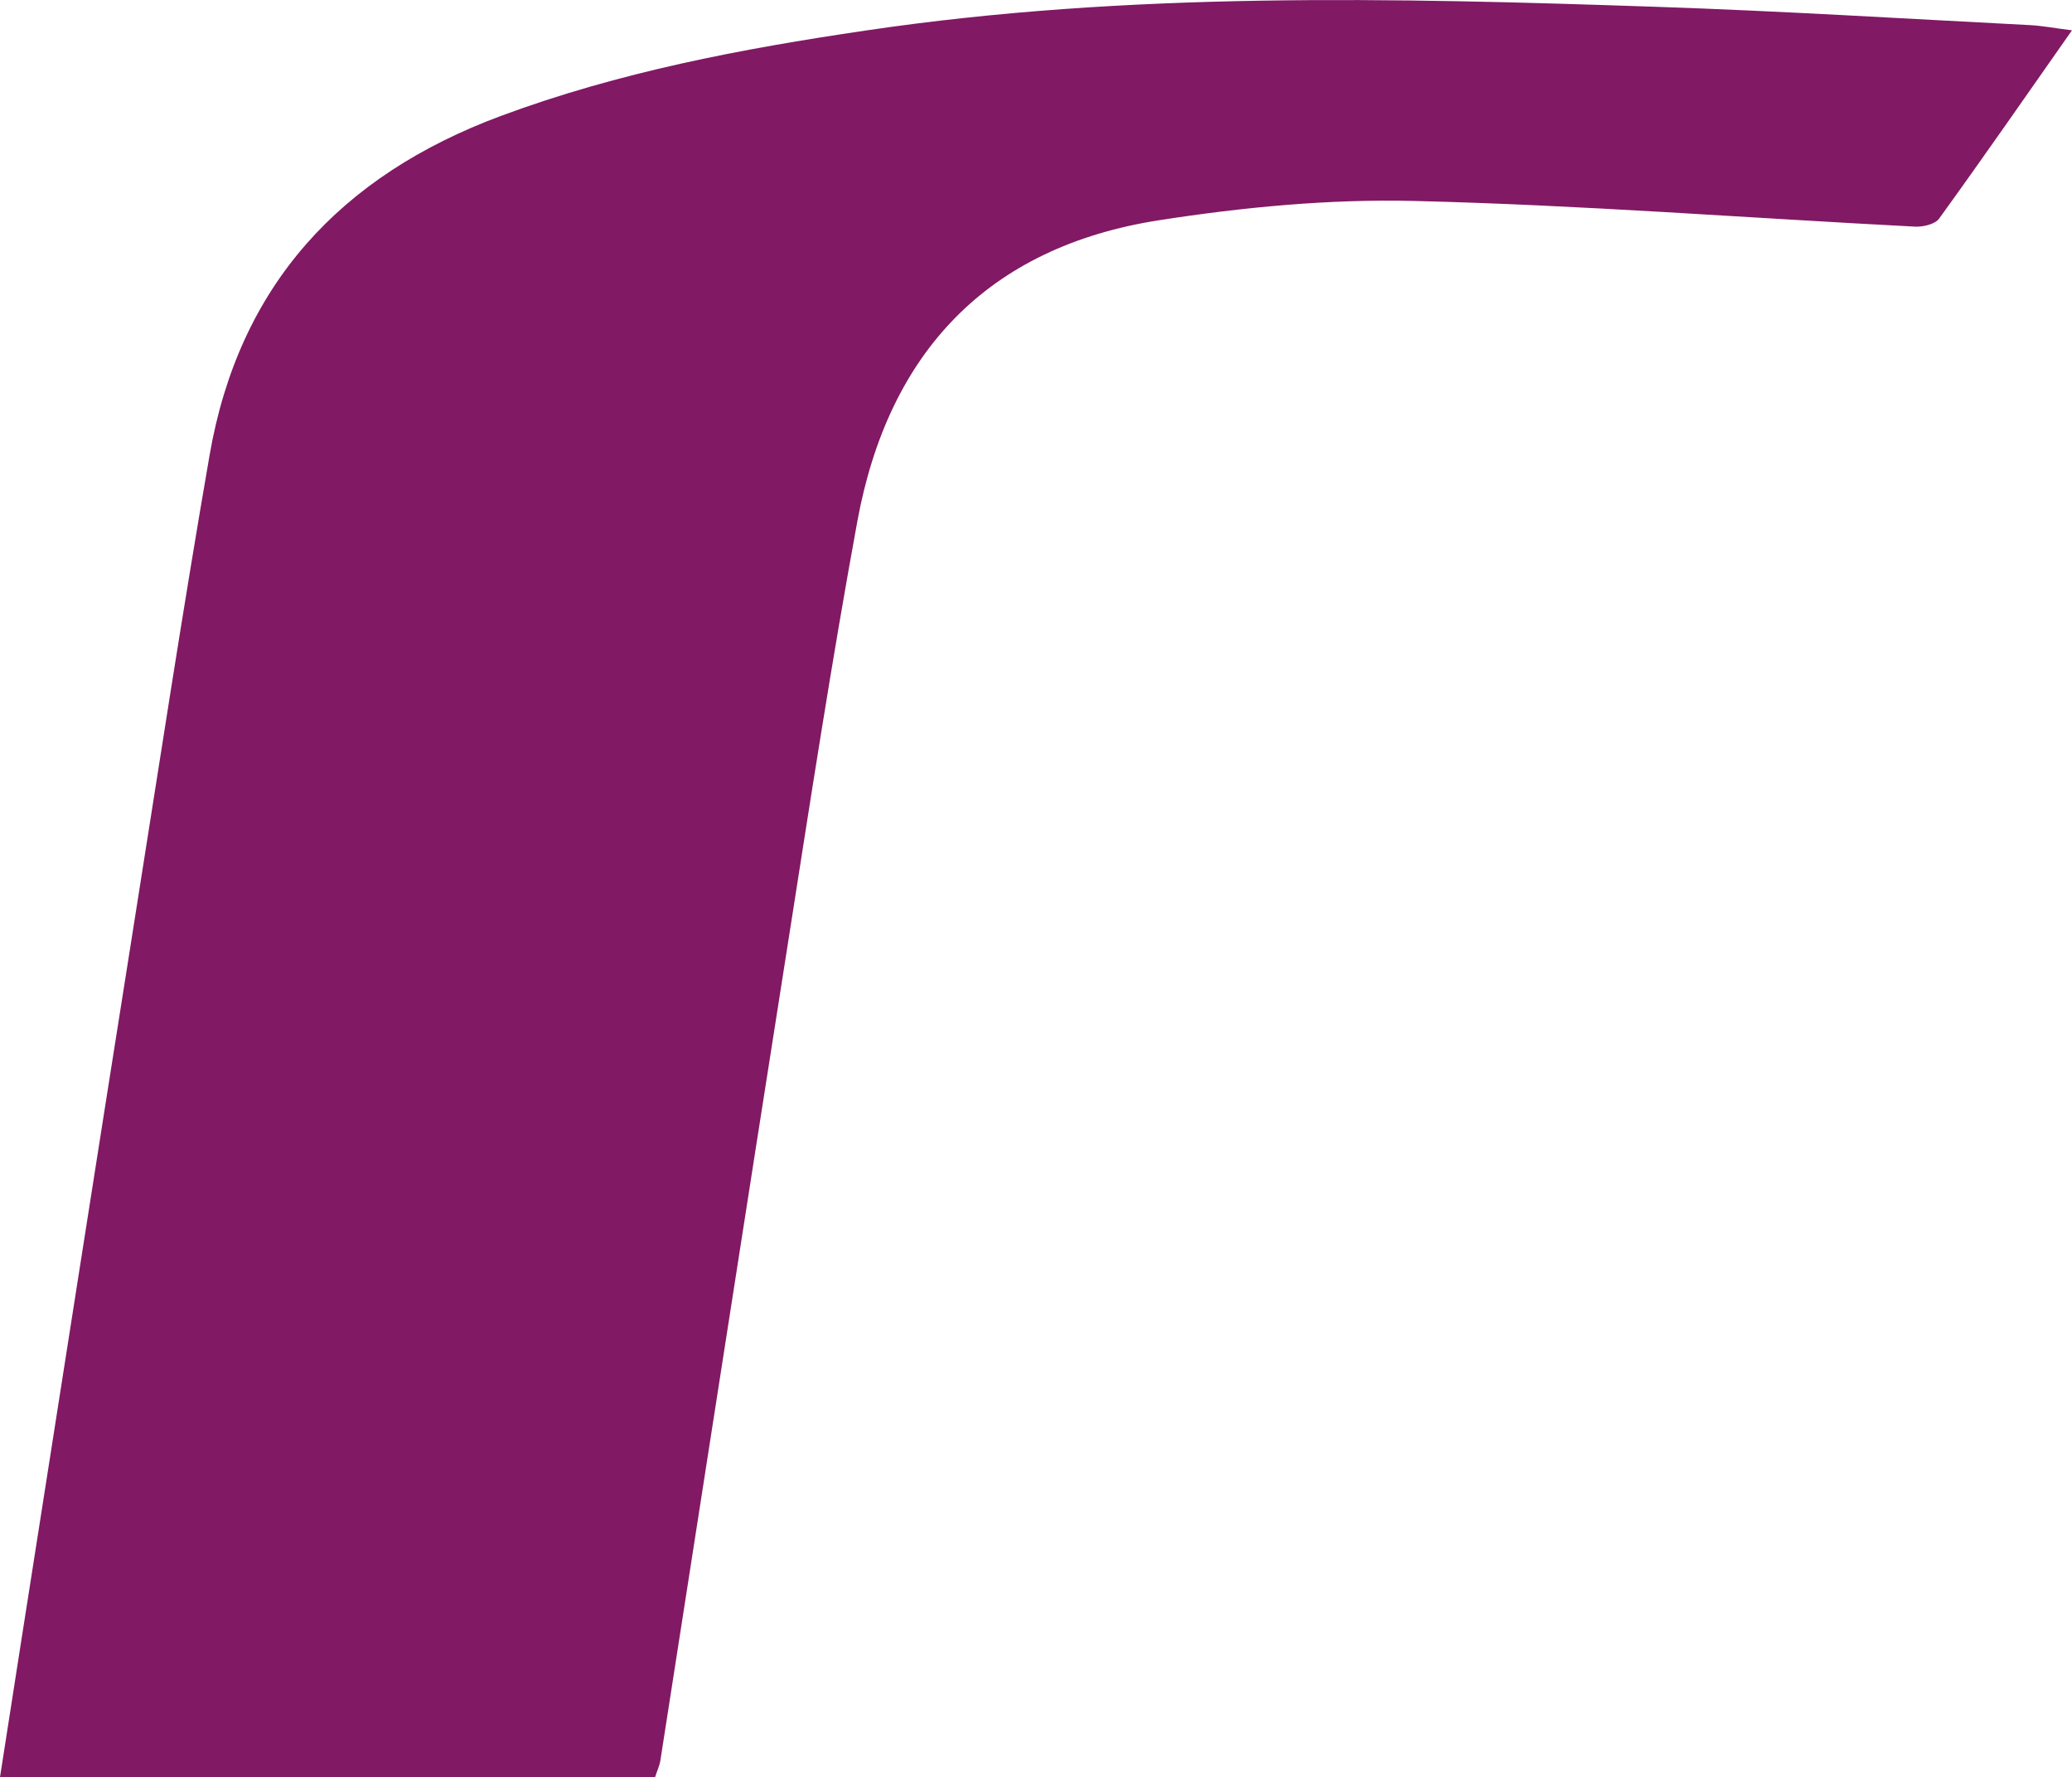
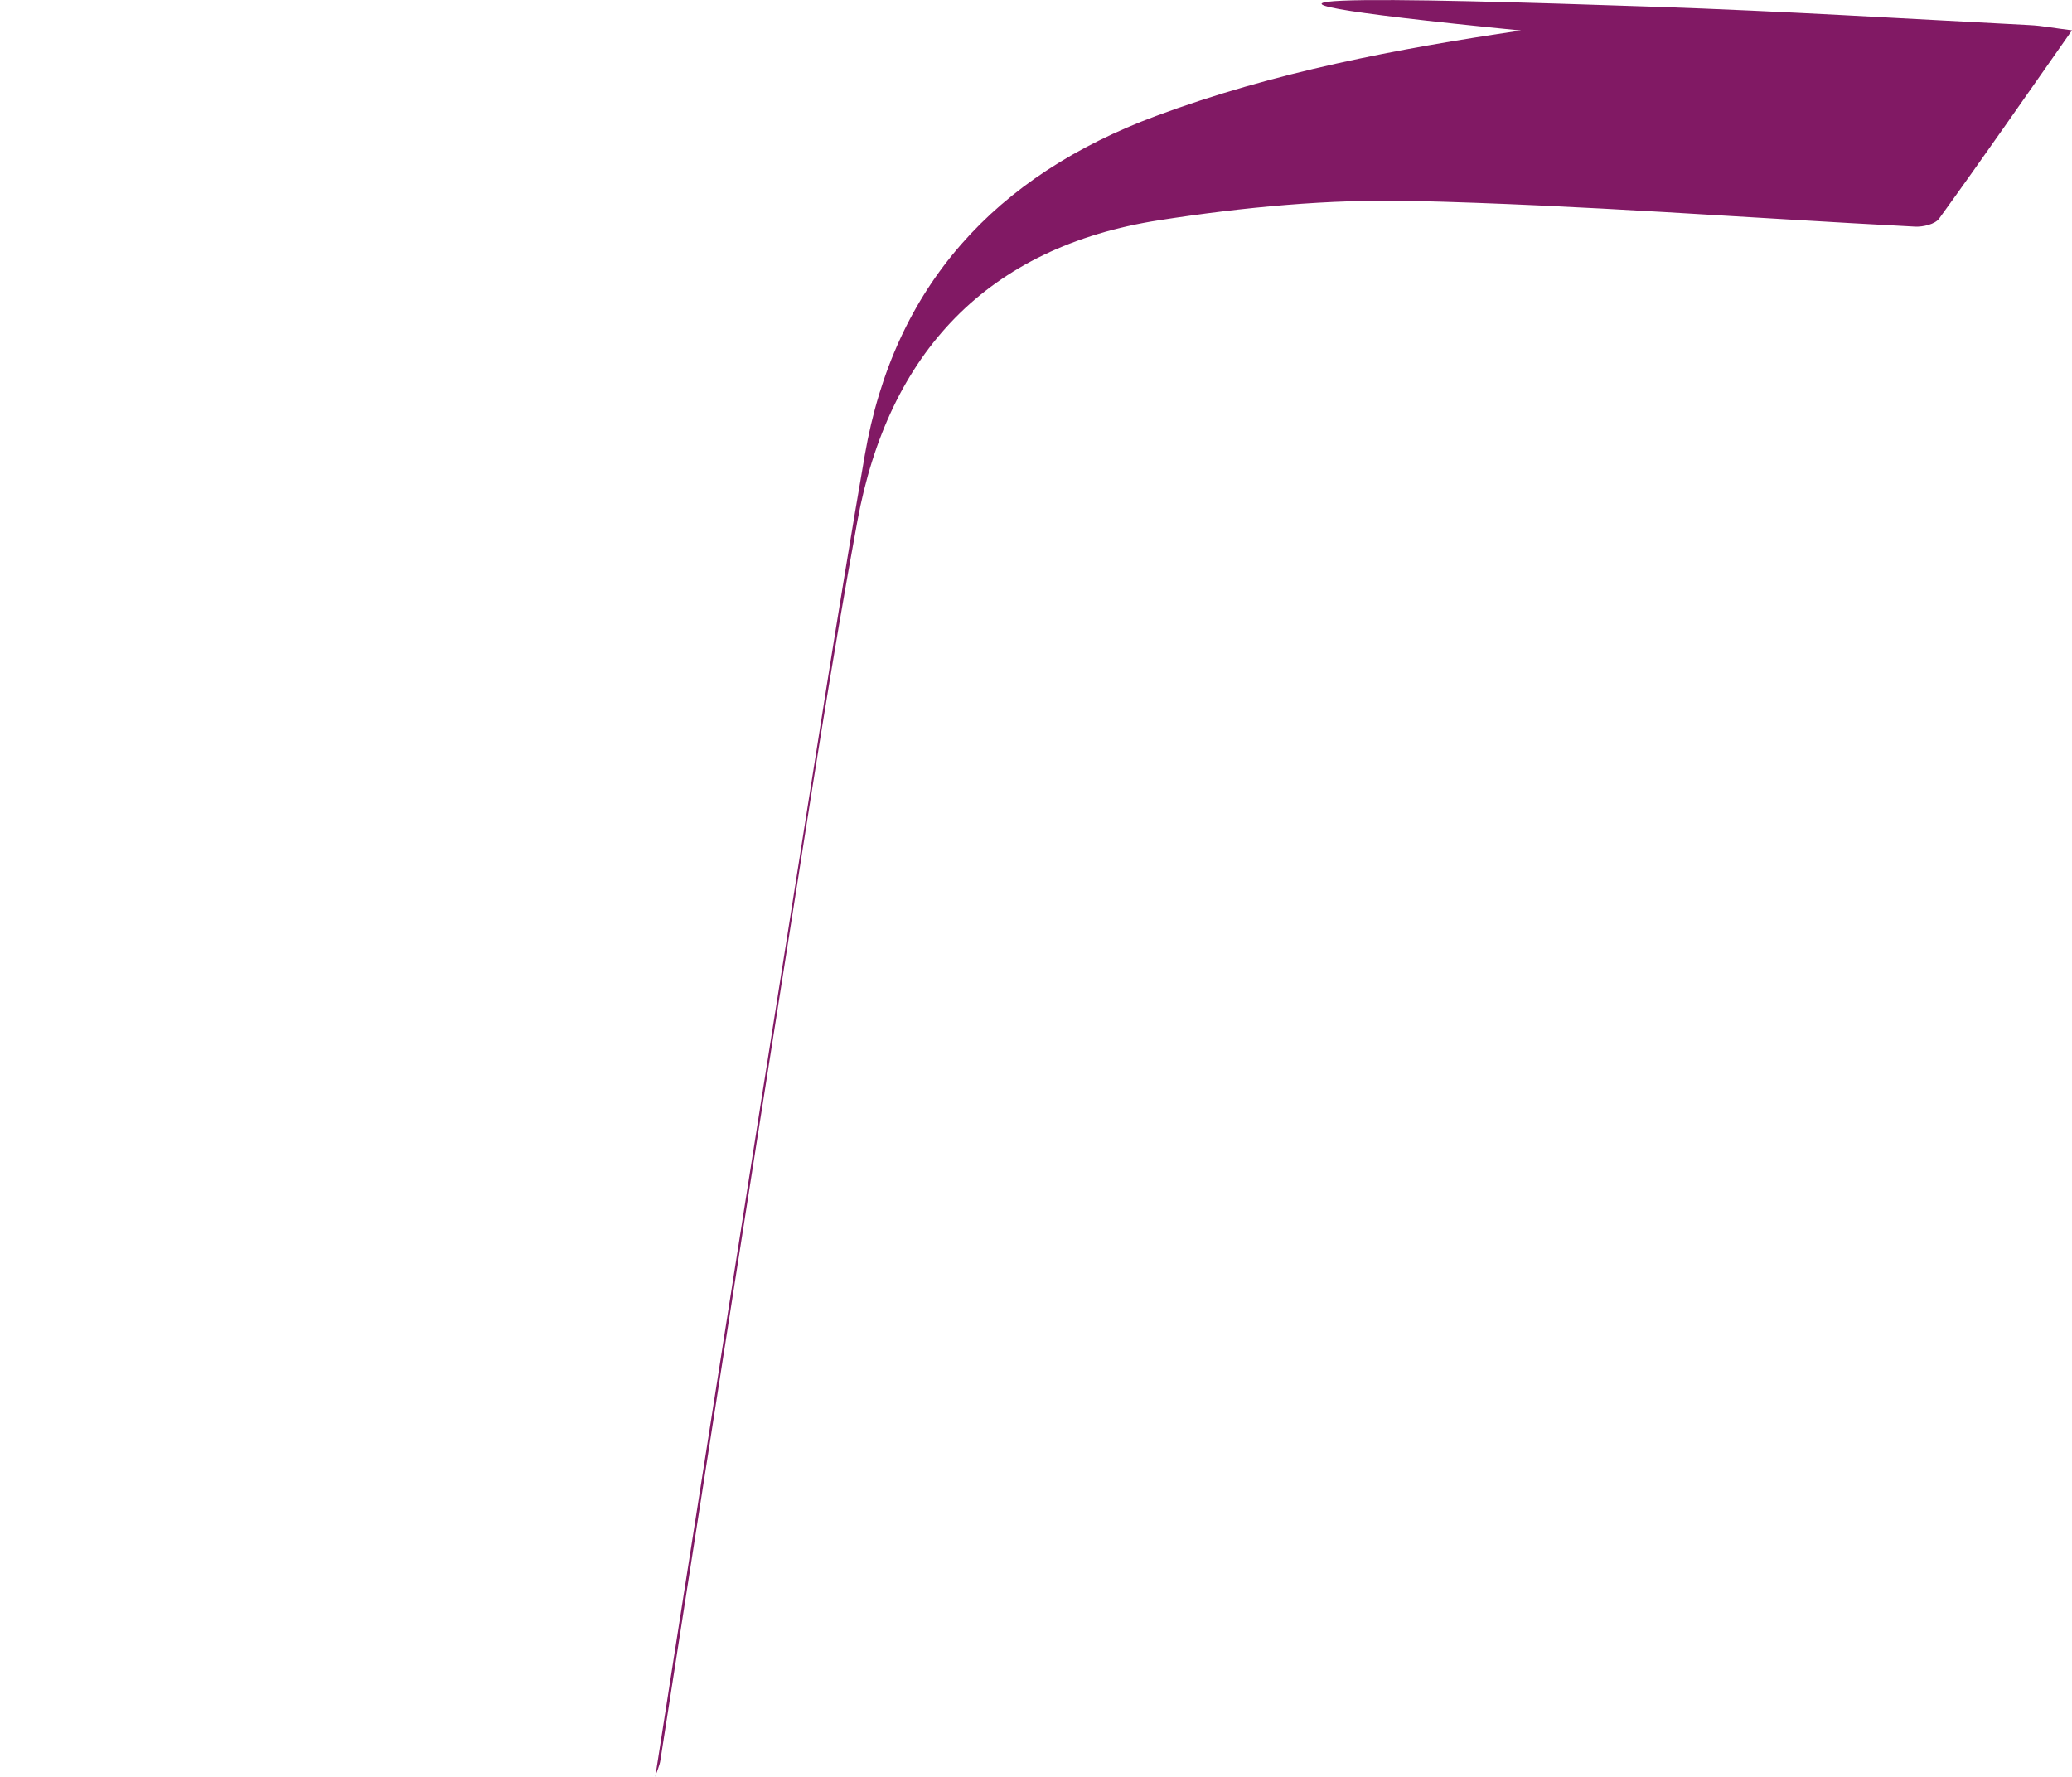
<svg xmlns="http://www.w3.org/2000/svg" id="Capa_2" viewBox="0 0 103.22 88.53">
  <g id="Capa_1-2">
-     <path d="m32.64,88.53H0c.36-2.29.7-4.48,1.04-6.67,1.88-11.98,3.75-23.96,5.65-35.94,1.23-7.75,2.41-15.51,3.75-23.24,1.46-8.46,6.52-13.93,14.5-16.9,5.89-2.19,12.01-3.35,18.19-4.26C56.21-.42,69.37-.11,82.53.34c6.19.21,12.38.59,18.57.91.64.03,1.28.16,2.12.26-2.28,3.25-4.42,6.34-6.62,9.38-.2.28-.8.42-1.2.4-8.33-.43-16.65-1.08-24.98-1.28-4.21-.1-8.49.31-12.67.96-8.57,1.33-13.5,6.61-15.04,15-1.28,6.97-2.35,13.97-3.45,20.97-2.14,13.58-4.24,27.16-6.36,40.74-.04.28-.17.54-.27.86Z" style="fill:#811964; stroke-width:0px;" />
+     <path d="m32.64,88.53c.36-2.29.7-4.48,1.04-6.67,1.88-11.98,3.75-23.96,5.65-35.94,1.23-7.75,2.41-15.51,3.75-23.24,1.46-8.46,6.52-13.93,14.5-16.9,5.89-2.19,12.01-3.35,18.19-4.26C56.21-.42,69.37-.11,82.53.34c6.19.21,12.38.59,18.57.91.64.03,1.28.16,2.12.26-2.28,3.25-4.42,6.34-6.62,9.38-.2.28-.8.42-1.2.4-8.33-.43-16.65-1.08-24.98-1.28-4.21-.1-8.49.31-12.67.96-8.57,1.33-13.5,6.61-15.04,15-1.28,6.97-2.35,13.97-3.45,20.97-2.14,13.58-4.24,27.16-6.36,40.74-.04.28-.17.54-.27.86Z" style="fill:#811964; stroke-width:0px;" />
  </g>
</svg>